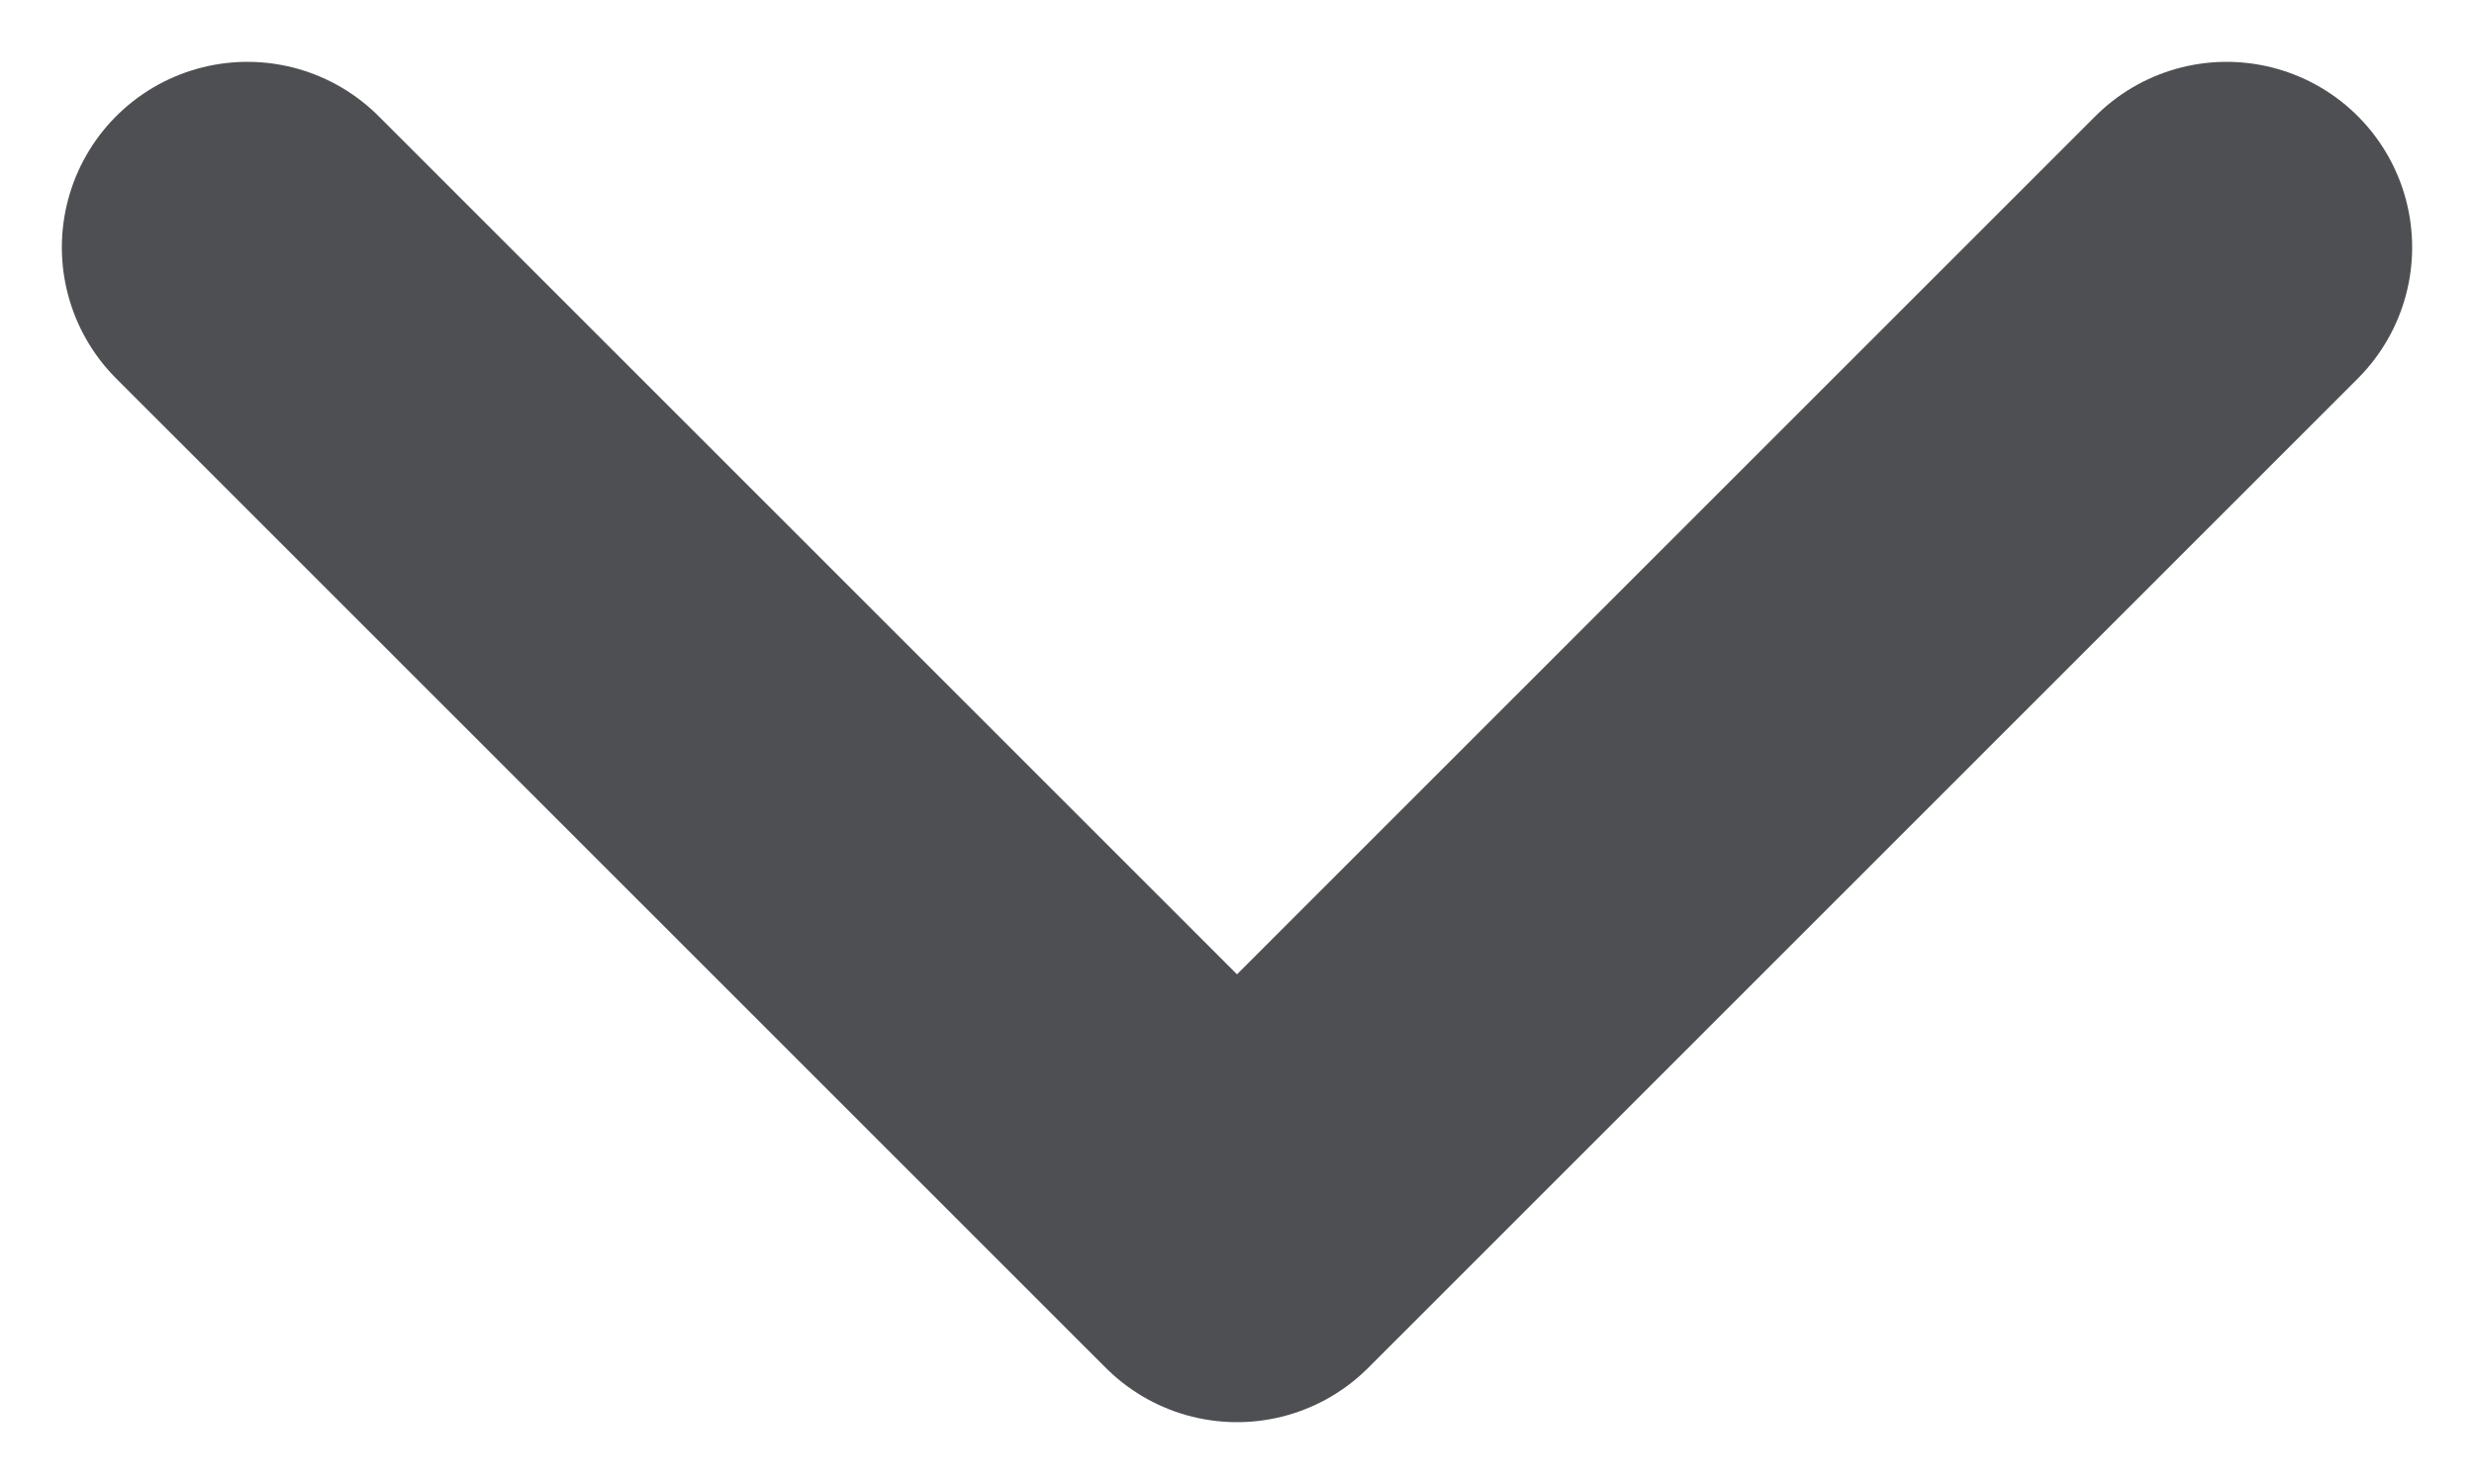
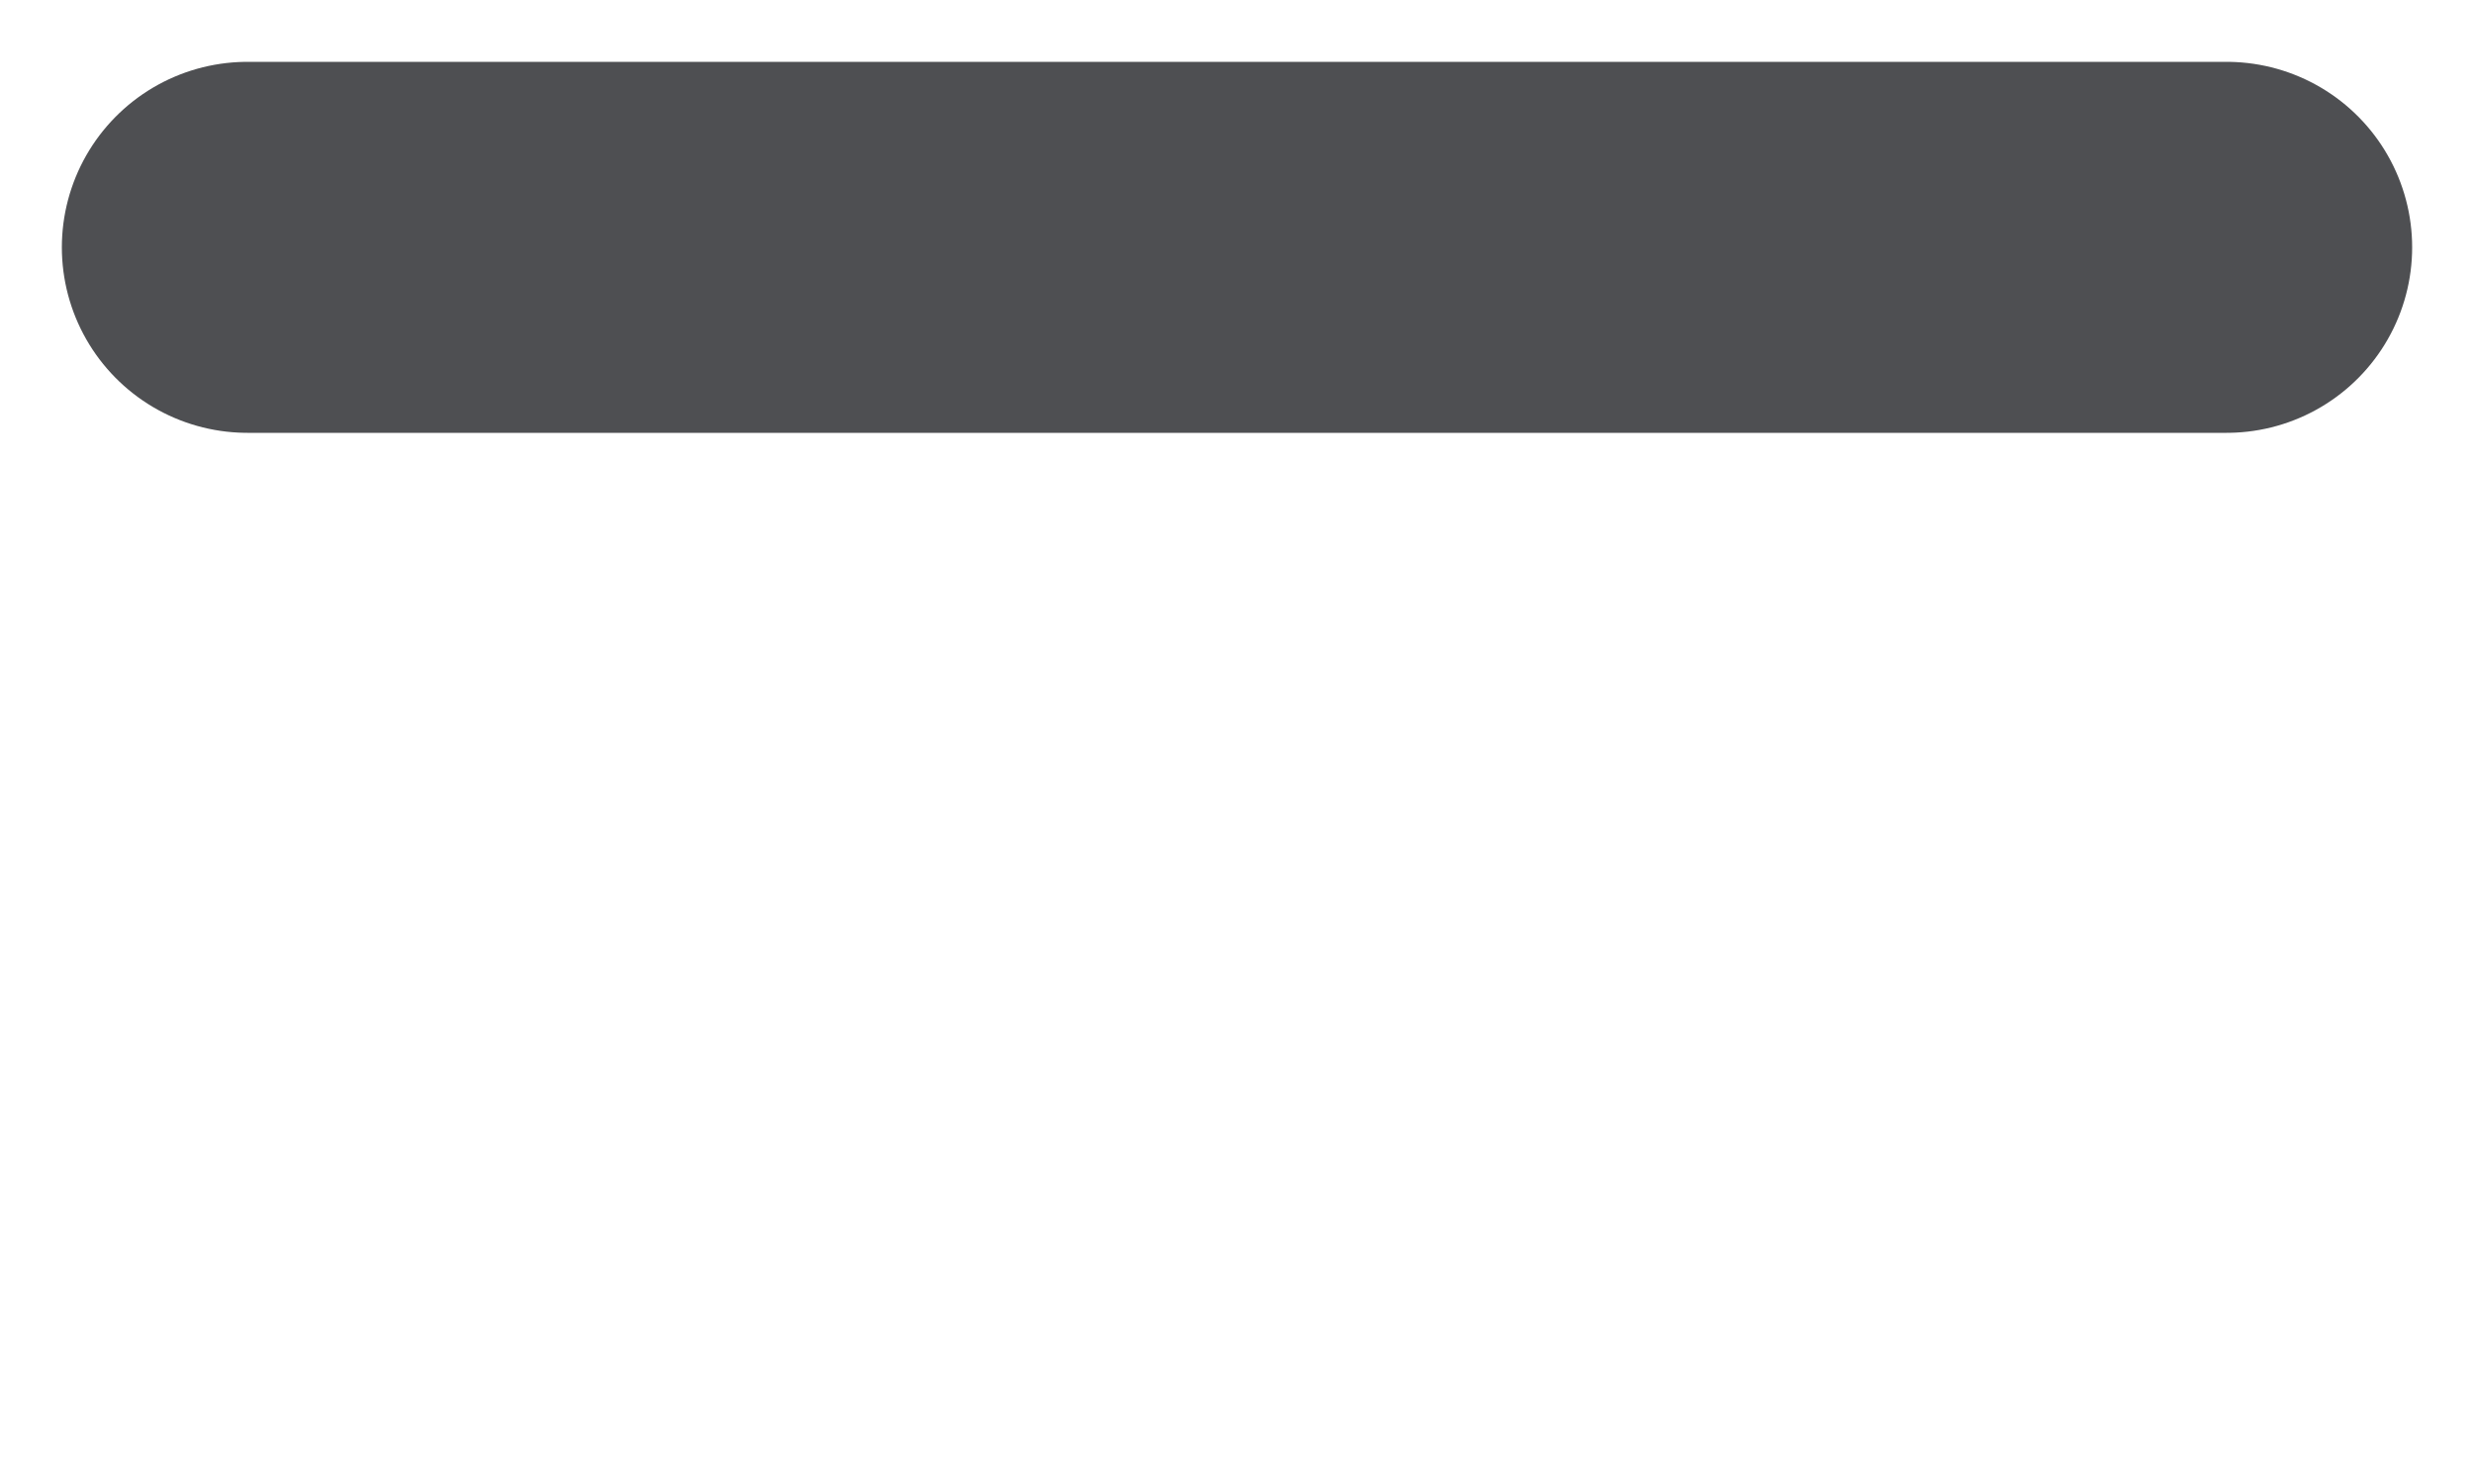
<svg xmlns="http://www.w3.org/2000/svg" width="10" height="6" viewBox="0 0 10 6" fill="none">
-   <path d="M9 1L5 5L1 1" stroke="#4E4F52" stroke-width="1.5" stroke-linecap="round" stroke-linejoin="round" />
+   <path d="M9 1L1 1" stroke="#4E4F52" stroke-width="1.5" stroke-linecap="round" stroke-linejoin="round" />
</svg>